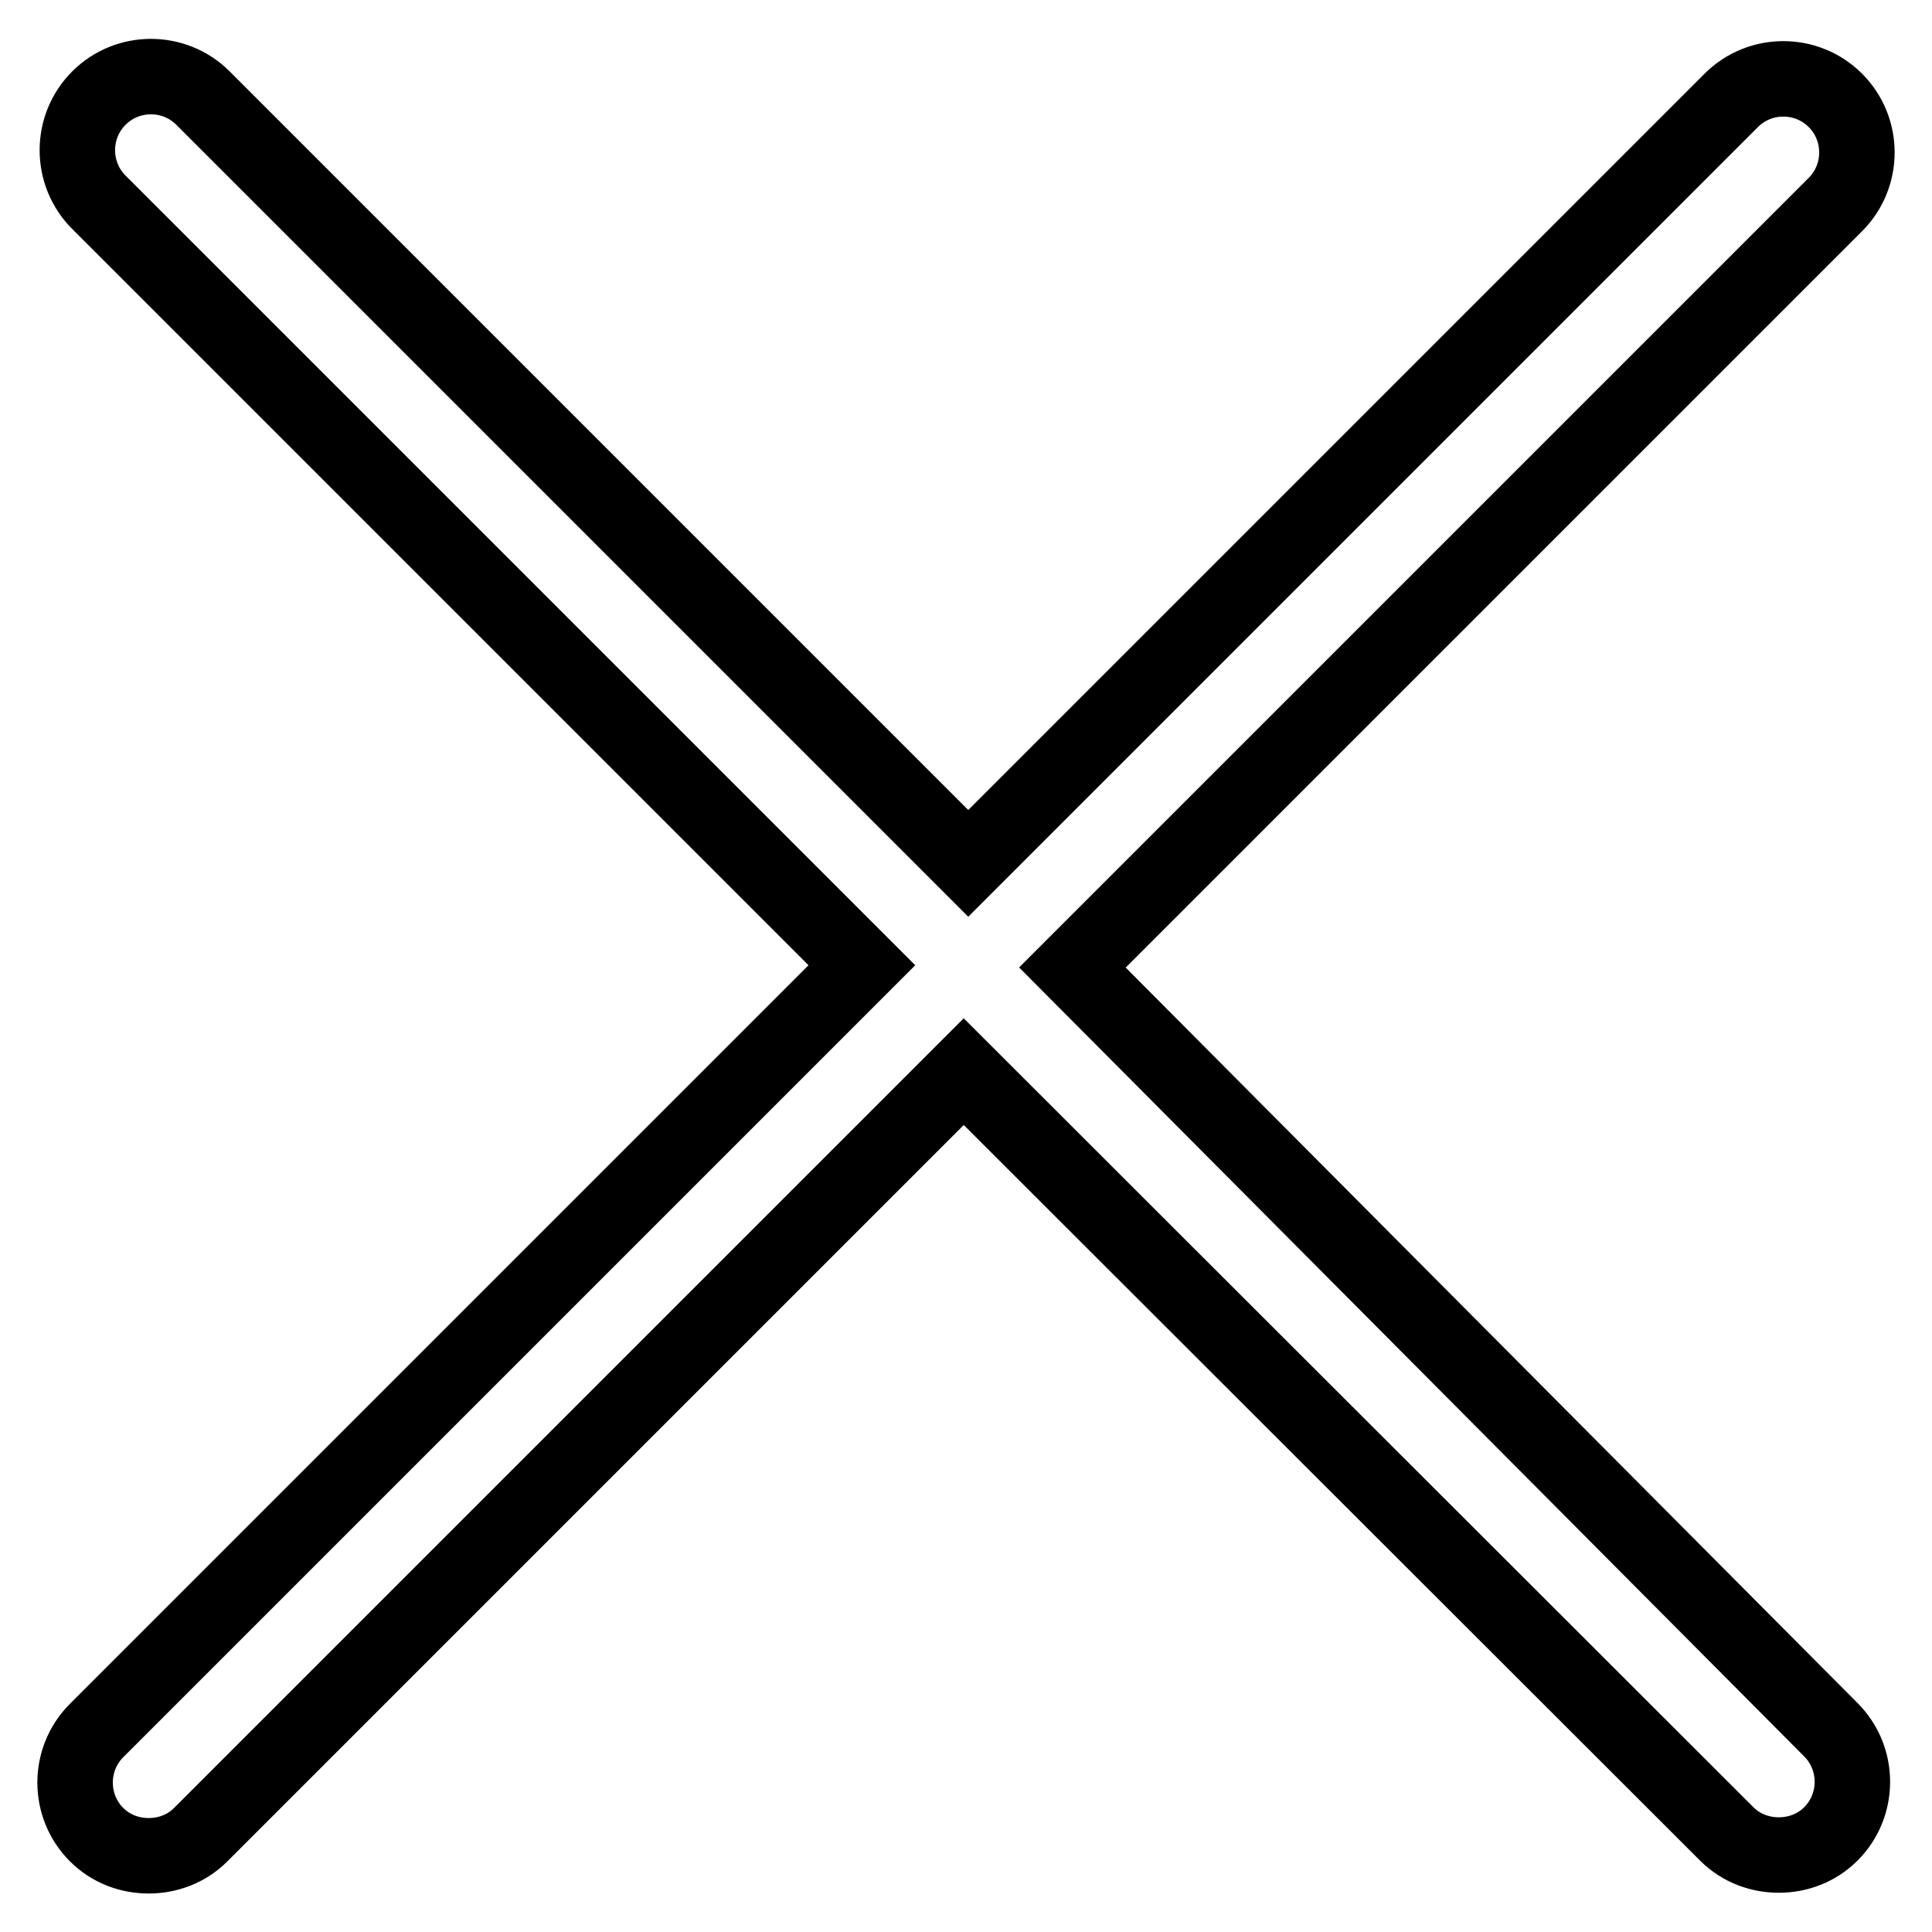
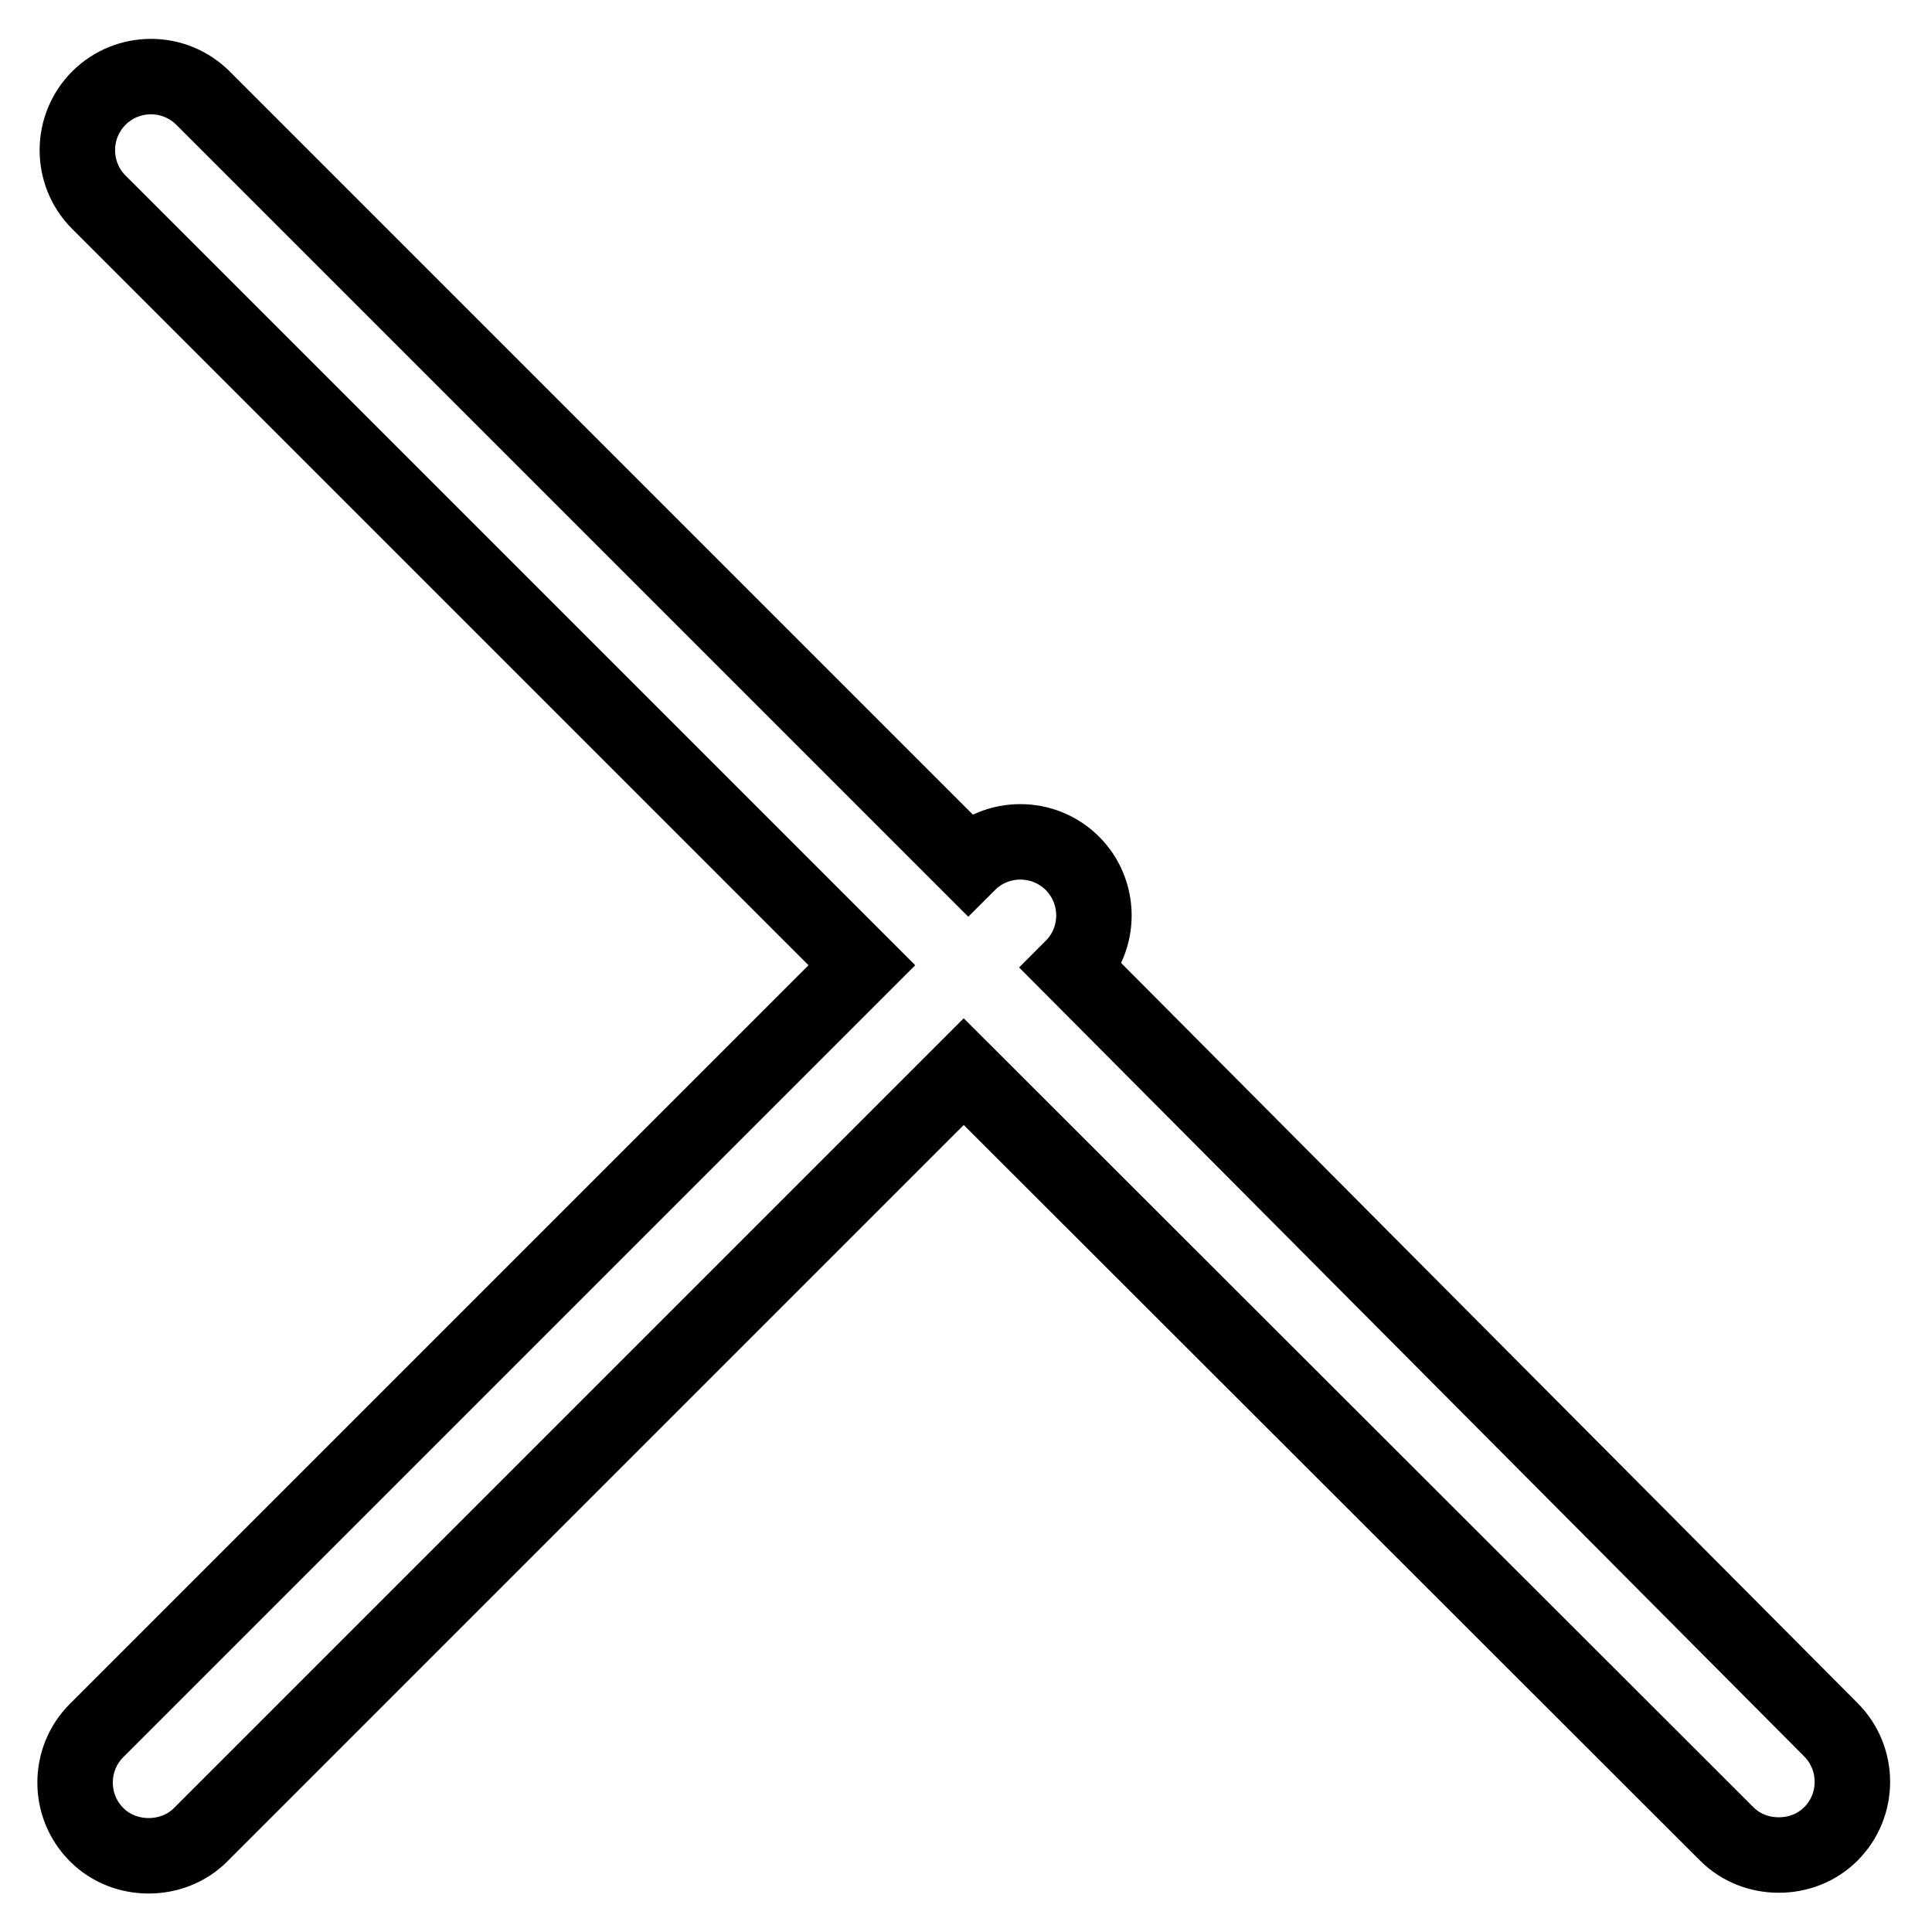
<svg xmlns="http://www.w3.org/2000/svg" version="1.1" x="0px" y="0px" viewBox="0 0 256 256" enable-background="new 0 0 256 256" xml:space="preserve">
  <g>
-     <path stroke-width="10" fill-opacity="0" stroke="#000000" d="M142.1,128.2L243.2,27.1c3.8-3.8,3.8-10,0-13.8c-3.8-3.8-10-3.8-13.8,0L128.3,114.4L26.9,13 c-3.8-3.8-10-3.8-13.8,0c-3.8,3.8-3.8,10,0,13.8l101.1,101.1L12.8,229.3c-3.8,3.8-3.8,10,0,13.8c1.9,1.9,4.4,2.8,6.9,2.8 s5-0.9,6.9-2.8l101.1-101.1L228.8,243c1.9,1.9,4.4,2.8,6.9,2.8s5-0.9,6.9-2.8c3.8-3.8,3.8-10,0-13.8L142.1,128.2z" />
+     <path stroke-width="10" fill-opacity="0" stroke="#000000" d="M142.1,128.2c3.8-3.8,3.8-10,0-13.8c-3.8-3.8-10-3.8-13.8,0L128.3,114.4L26.9,13 c-3.8-3.8-10-3.8-13.8,0c-3.8,3.8-3.8,10,0,13.8l101.1,101.1L12.8,229.3c-3.8,3.8-3.8,10,0,13.8c1.9,1.9,4.4,2.8,6.9,2.8 s5-0.9,6.9-2.8l101.1-101.1L228.8,243c1.9,1.9,4.4,2.8,6.9,2.8s5-0.9,6.9-2.8c3.8-3.8,3.8-10,0-13.8L142.1,128.2z" />
  </g>
</svg>